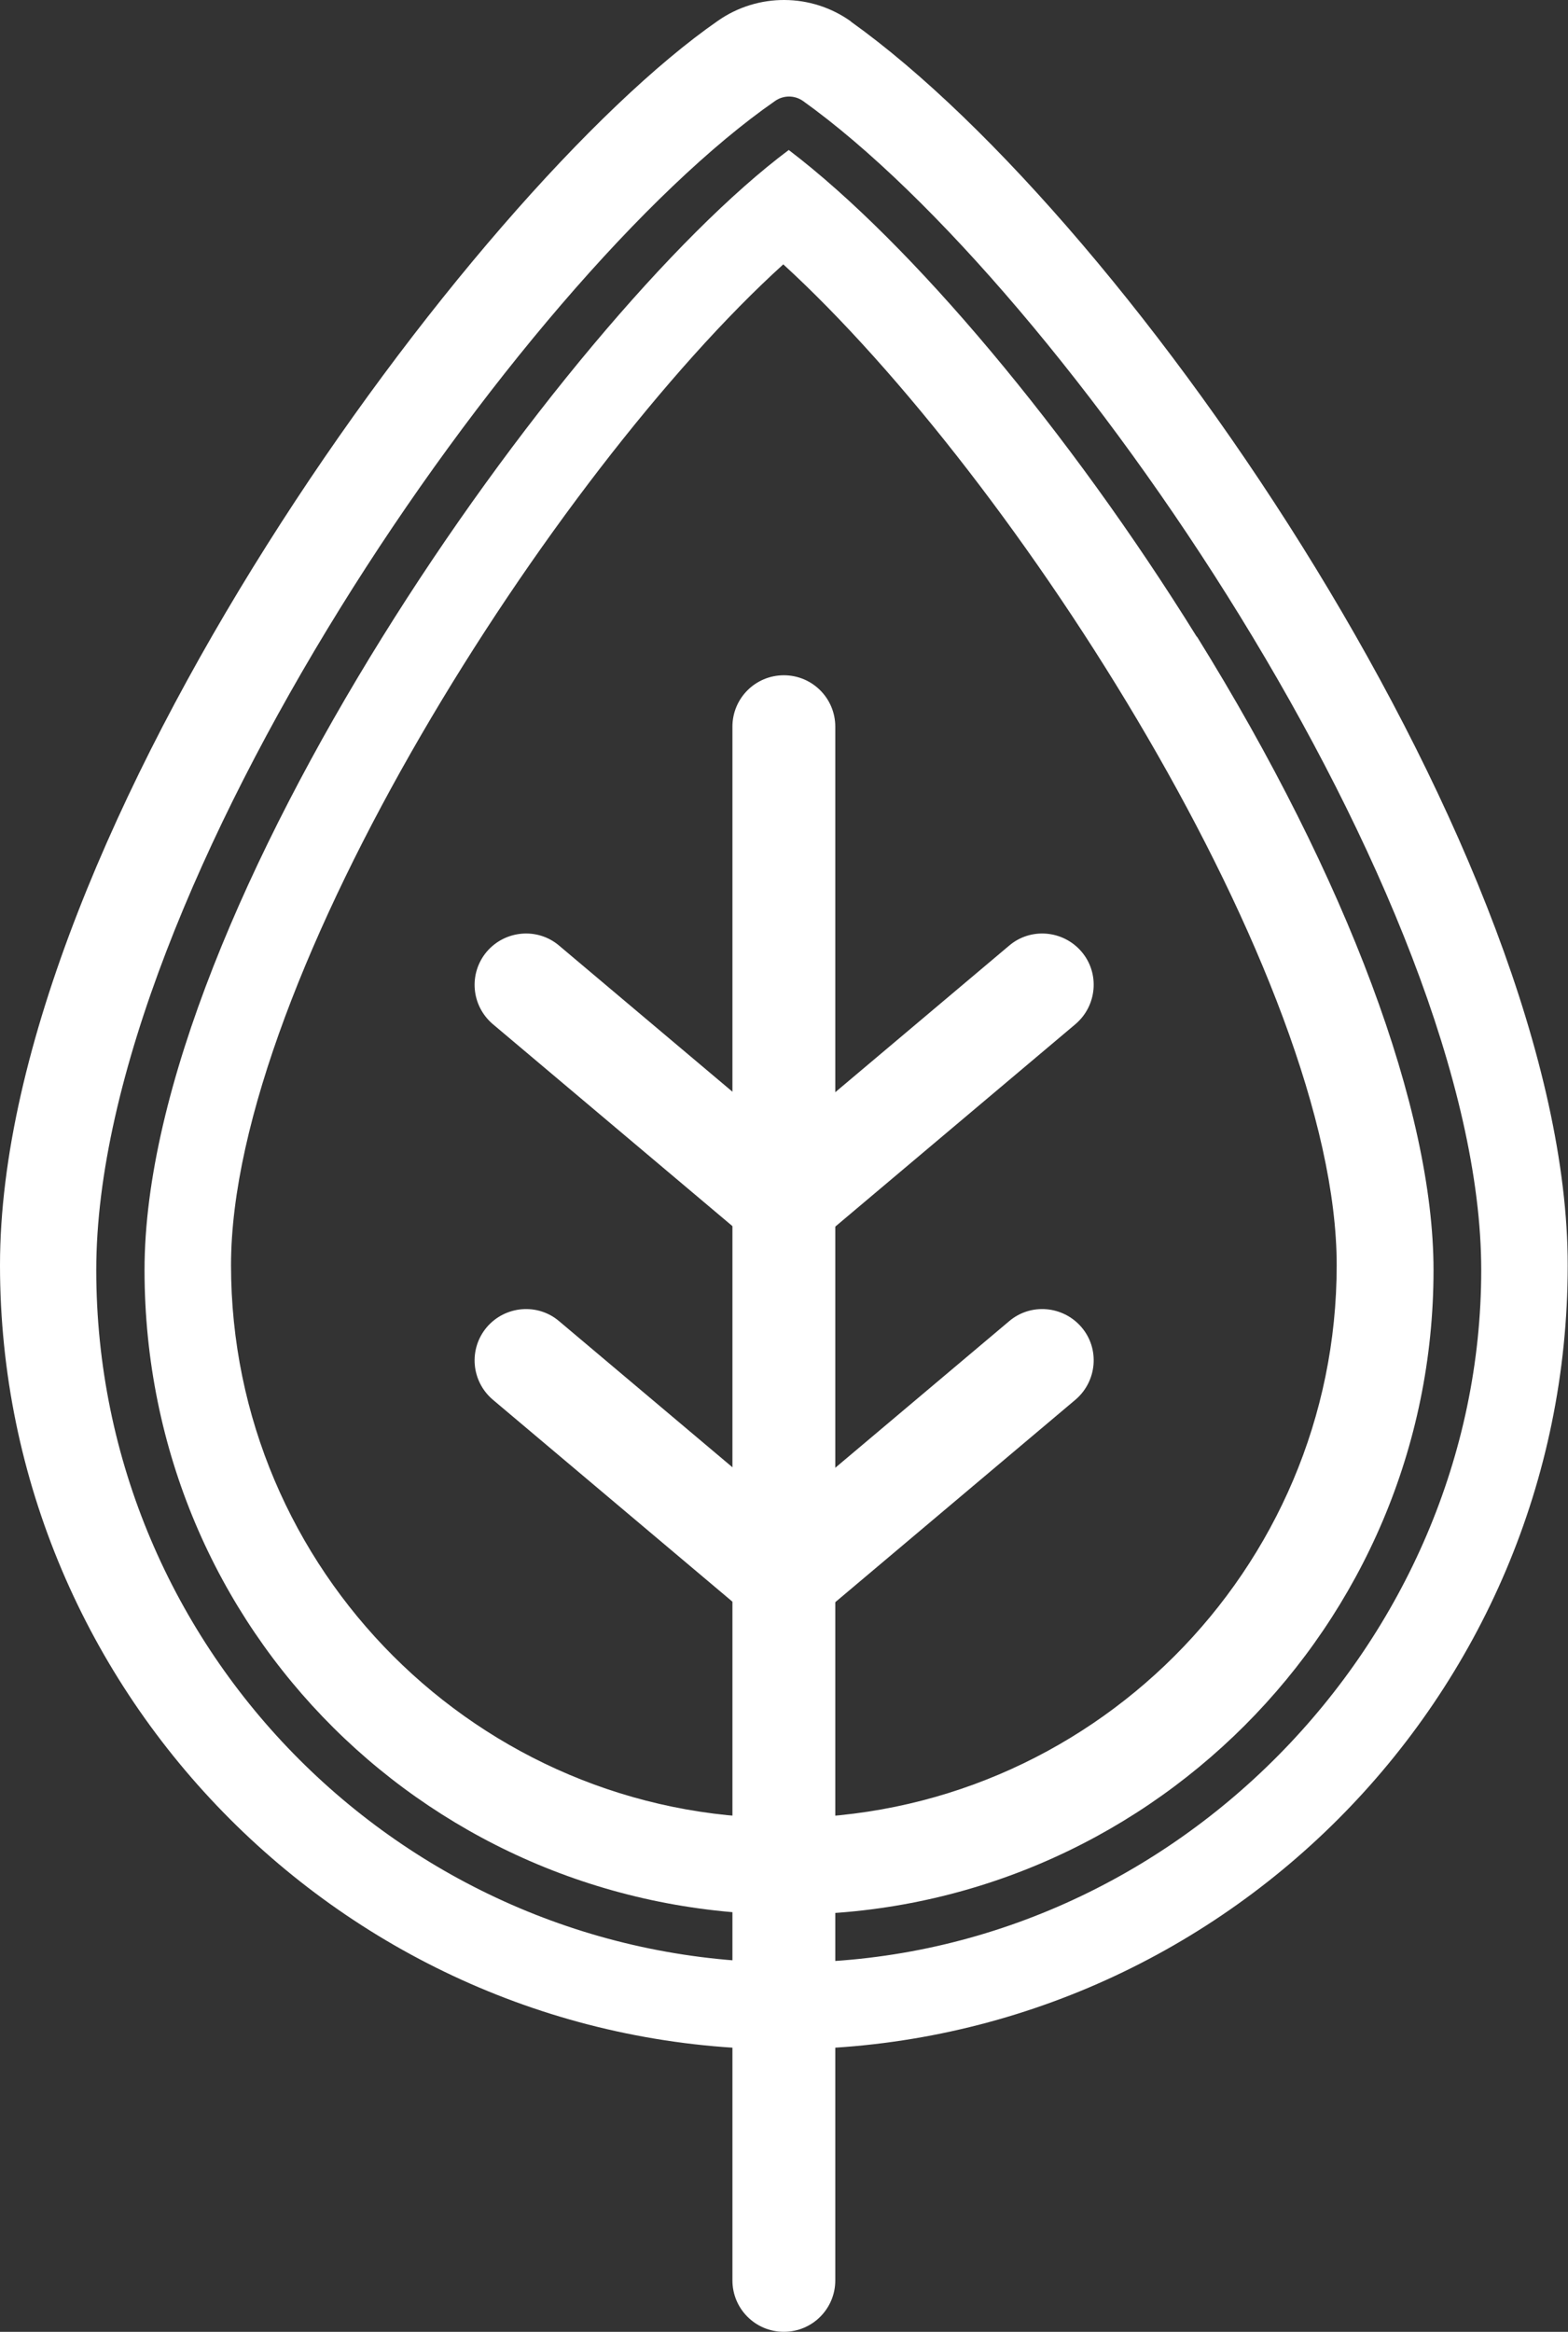
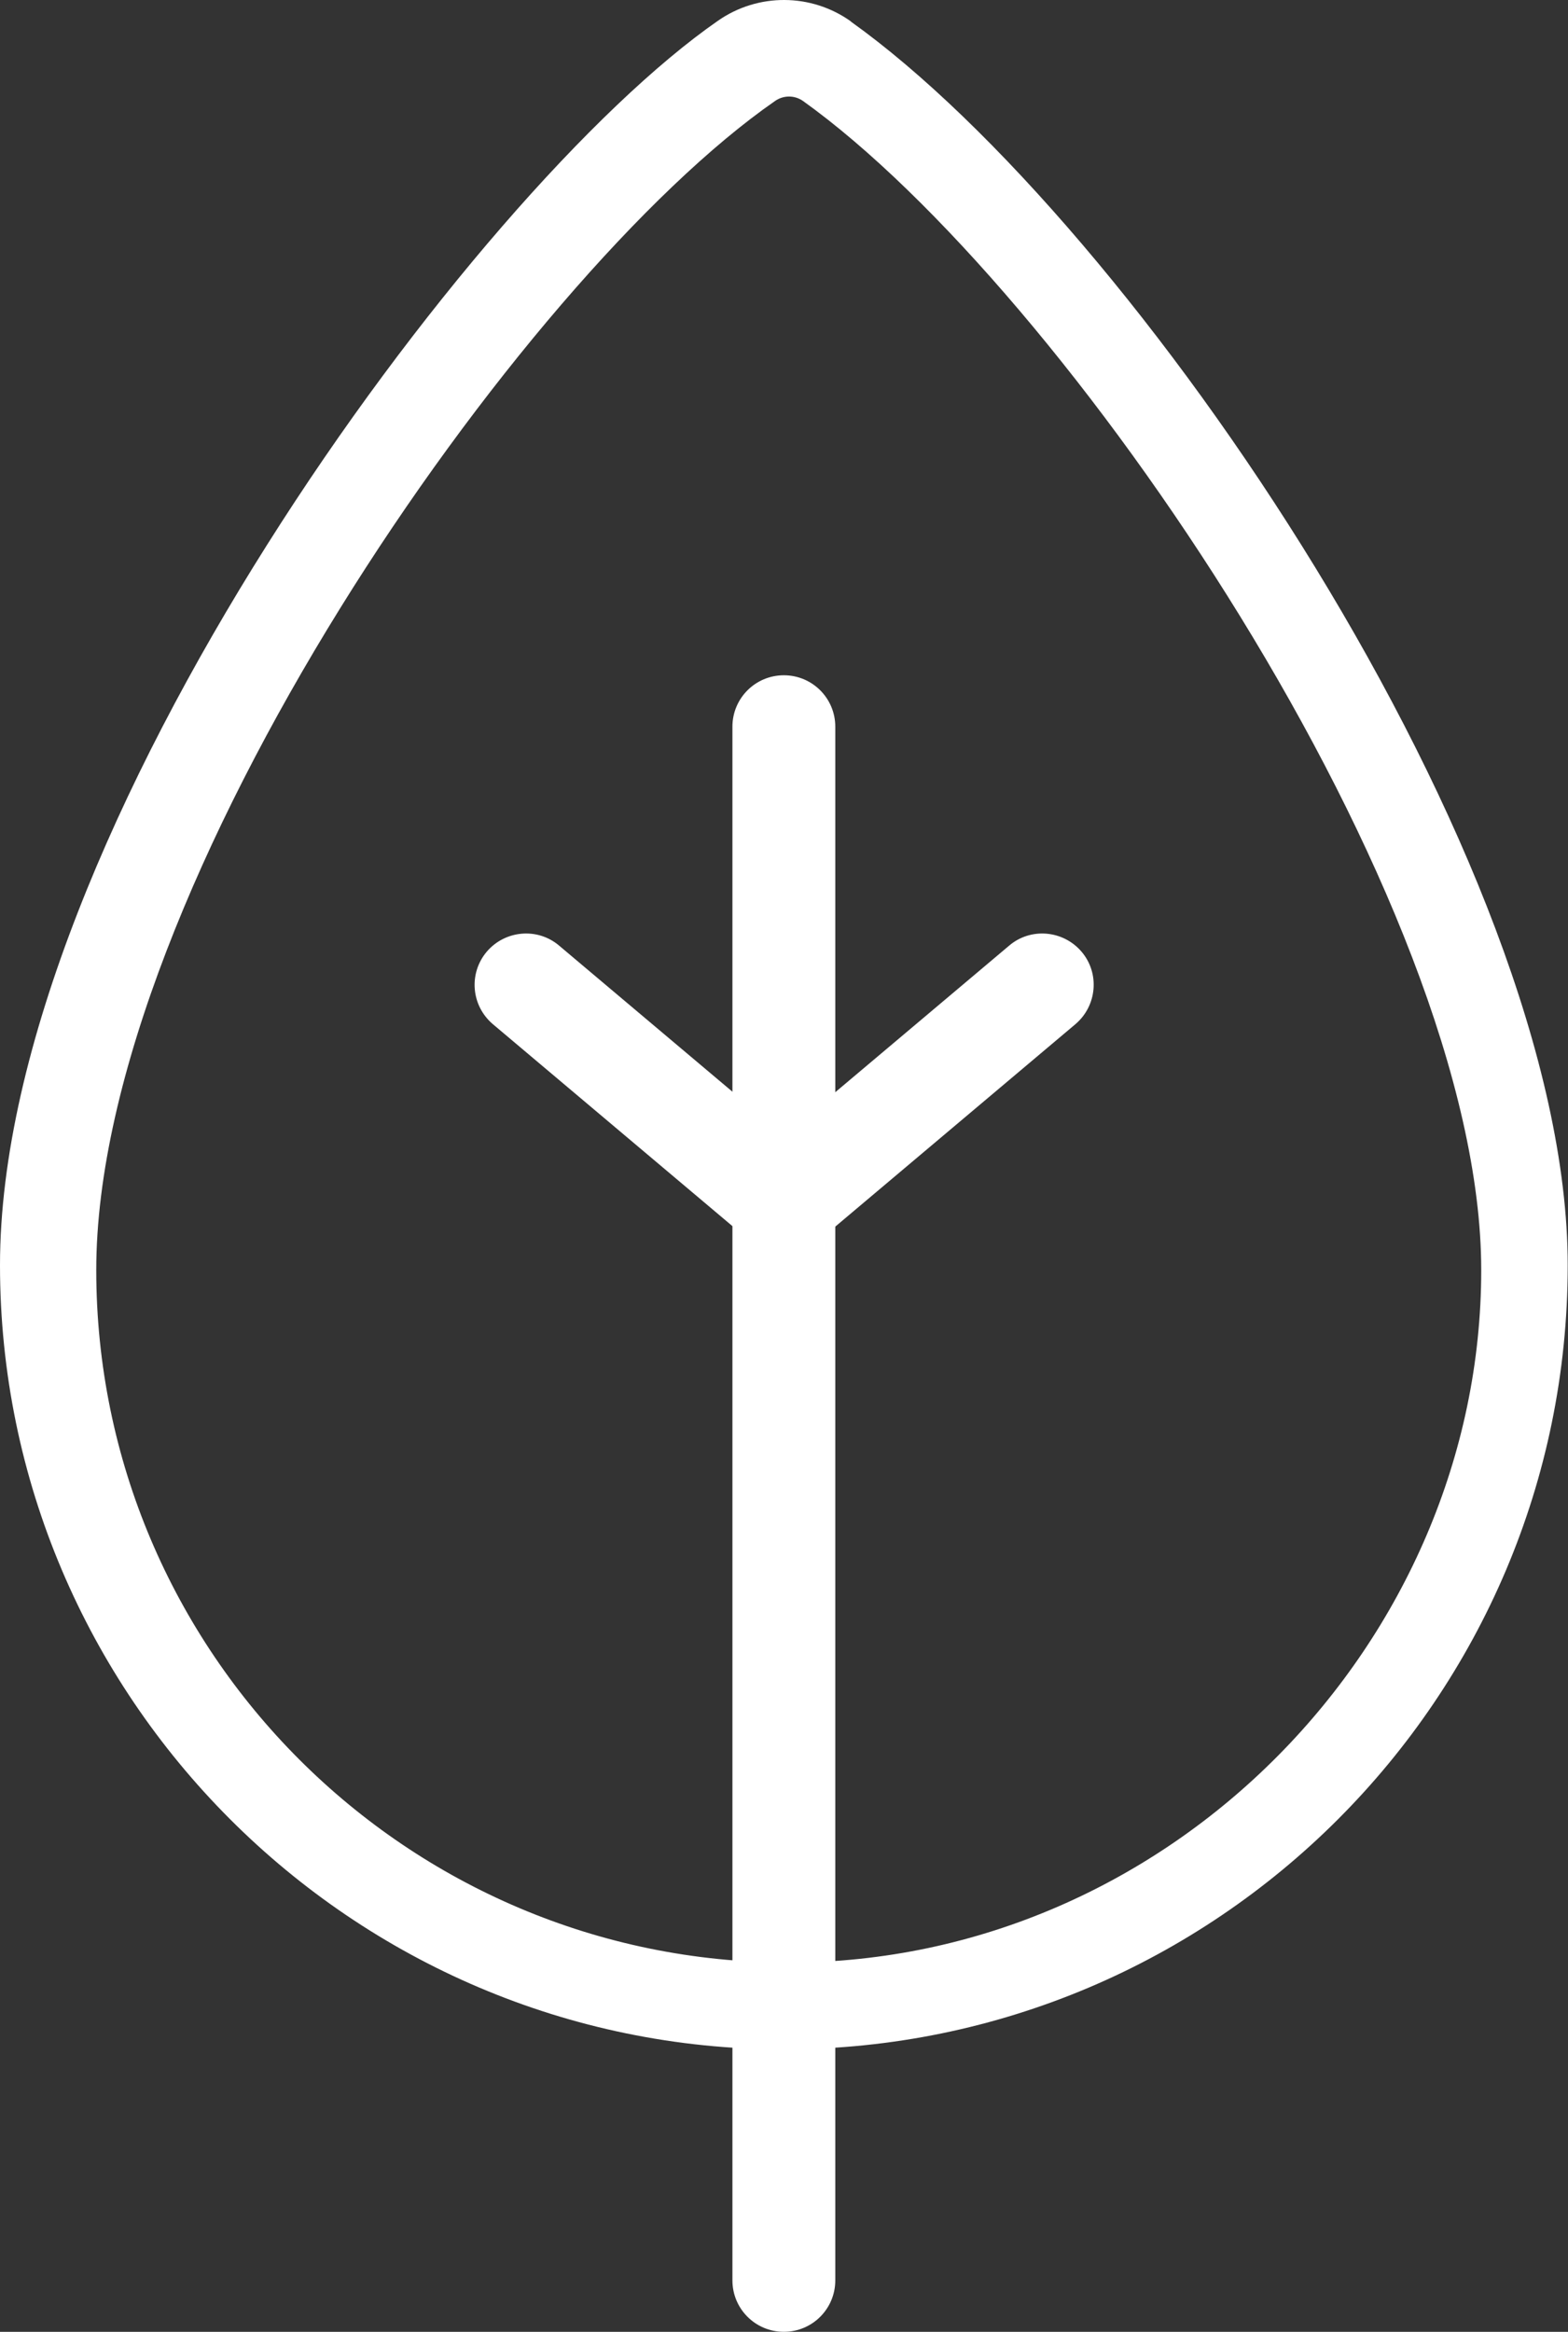
<svg xmlns="http://www.w3.org/2000/svg" id="Layer_2" data-name="Layer 2" viewBox="0 0 54.57 81.15">
  <rect x="0" y="0" width="54.57" height="81.15" fill="#333333" stroke="none" />
  <defs>
    <style>
      .cls-1 {
        fill: #fff;
      }
    </style>
  </defs>
  <g id="Layer_3" data-name="Layer 3">
    <g>
      <g>
-         <path class="cls-1" d="m41.65,22.16c-4.43-7.14-9.94-13.7-14.2-16.94C19.58,11.1,5.03,31.63,5.03,44.2s10.06,22.43,22.43,22.43,22.43-10.06,22.43-22.43c0-5.57-3-13.61-8.23-22.04Zm-14.37,41.11c-10.61,0-19.24-8.63-19.24-19.24,0-10,11.23-27.58,19.22-34.83,8.12,7.43,19.26,24.84,19.26,34.83,0,10.61-8.63,19.24-19.24,19.24Z" />
        <path class="cls-1" d="m29.62.75c-1.38-.99-3.24-1-4.63-.03C16.44,6.65,0,29.02,0,44.03s12.24,27.29,27.28,27.29,27.28-12.24,27.28-27.29c0-14.05-15.09-36.24-24.95-43.28Zm-2.17,67.55c-13.29,0-24.1-10.81-24.1-24.1S18.08,9.68,26.98,3.51c.29-.2.67-.2.96,0,9.11,6.51,23.61,27.77,23.61,40.69s-10.81,24.1-24.1,24.1Z" />
      </g>
      <g>
        <path class="cls-1" d="m27.28,81.15c-.99,0-1.79-.8-1.79-1.79V25.29c0-.99.8-1.79,1.79-1.79s1.79.8,1.79,1.79v54.07c0,.99-.8,1.79-1.79,1.79Z" />
        <path class="cls-1" d="m27.28,43.63c-.41,0-.82-.14-1.15-.42l-8.98-7.57c-.75-.64-.85-1.76-.21-2.52.64-.75,1.77-.85,2.52-.21l7.83,6.6,7.83-6.6c.75-.64,1.88-.54,2.52.21.64.75.54,1.88-.21,2.52l-8.98,7.57c-.33.28-.74.42-1.15.42Z" />
-         <path class="cls-1" d="m27.28,56.7c-.41,0-.82-.14-1.15-.42l-8.98-7.57c-.75-.64-.85-1.76-.21-2.52.64-.75,1.77-.85,2.52-.21l7.83,6.6,7.83-6.6c.75-.64,1.88-.54,2.52.21.64.75.54,1.88-.21,2.52l-8.98,7.57c-.33.28-.74.42-1.15.42Z" />
      </g>
    </g>
  </g>
</svg>